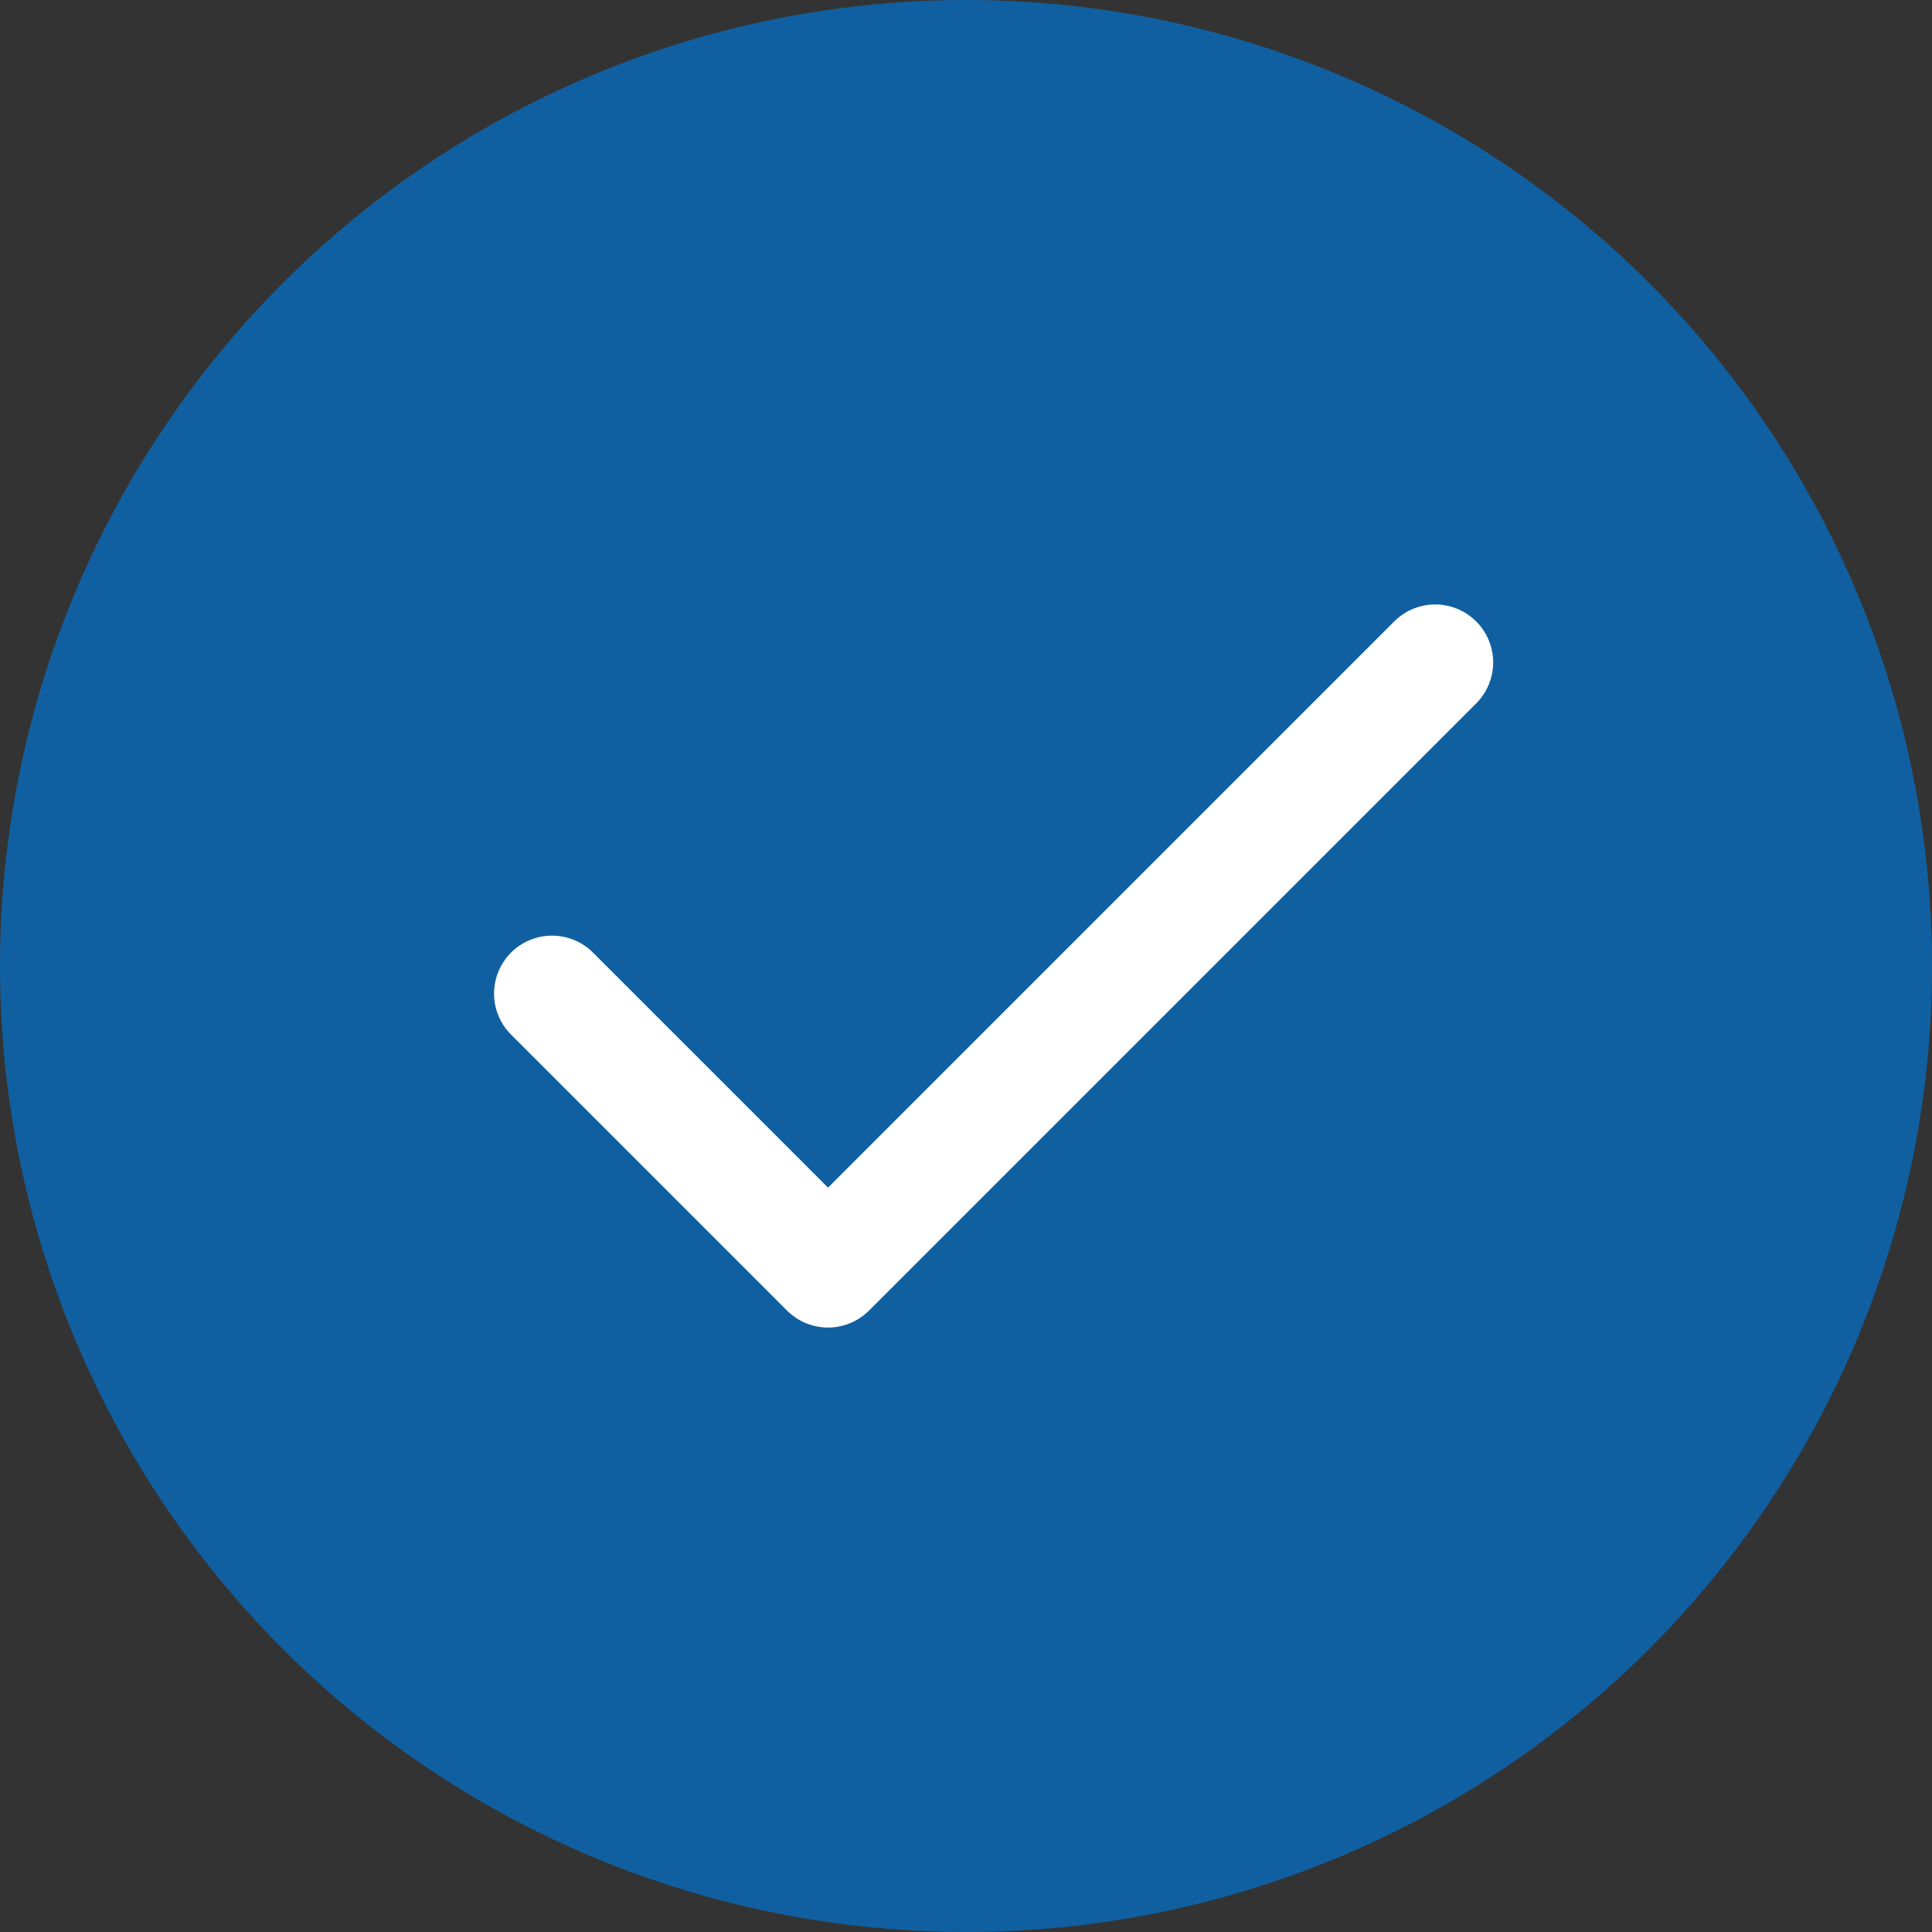
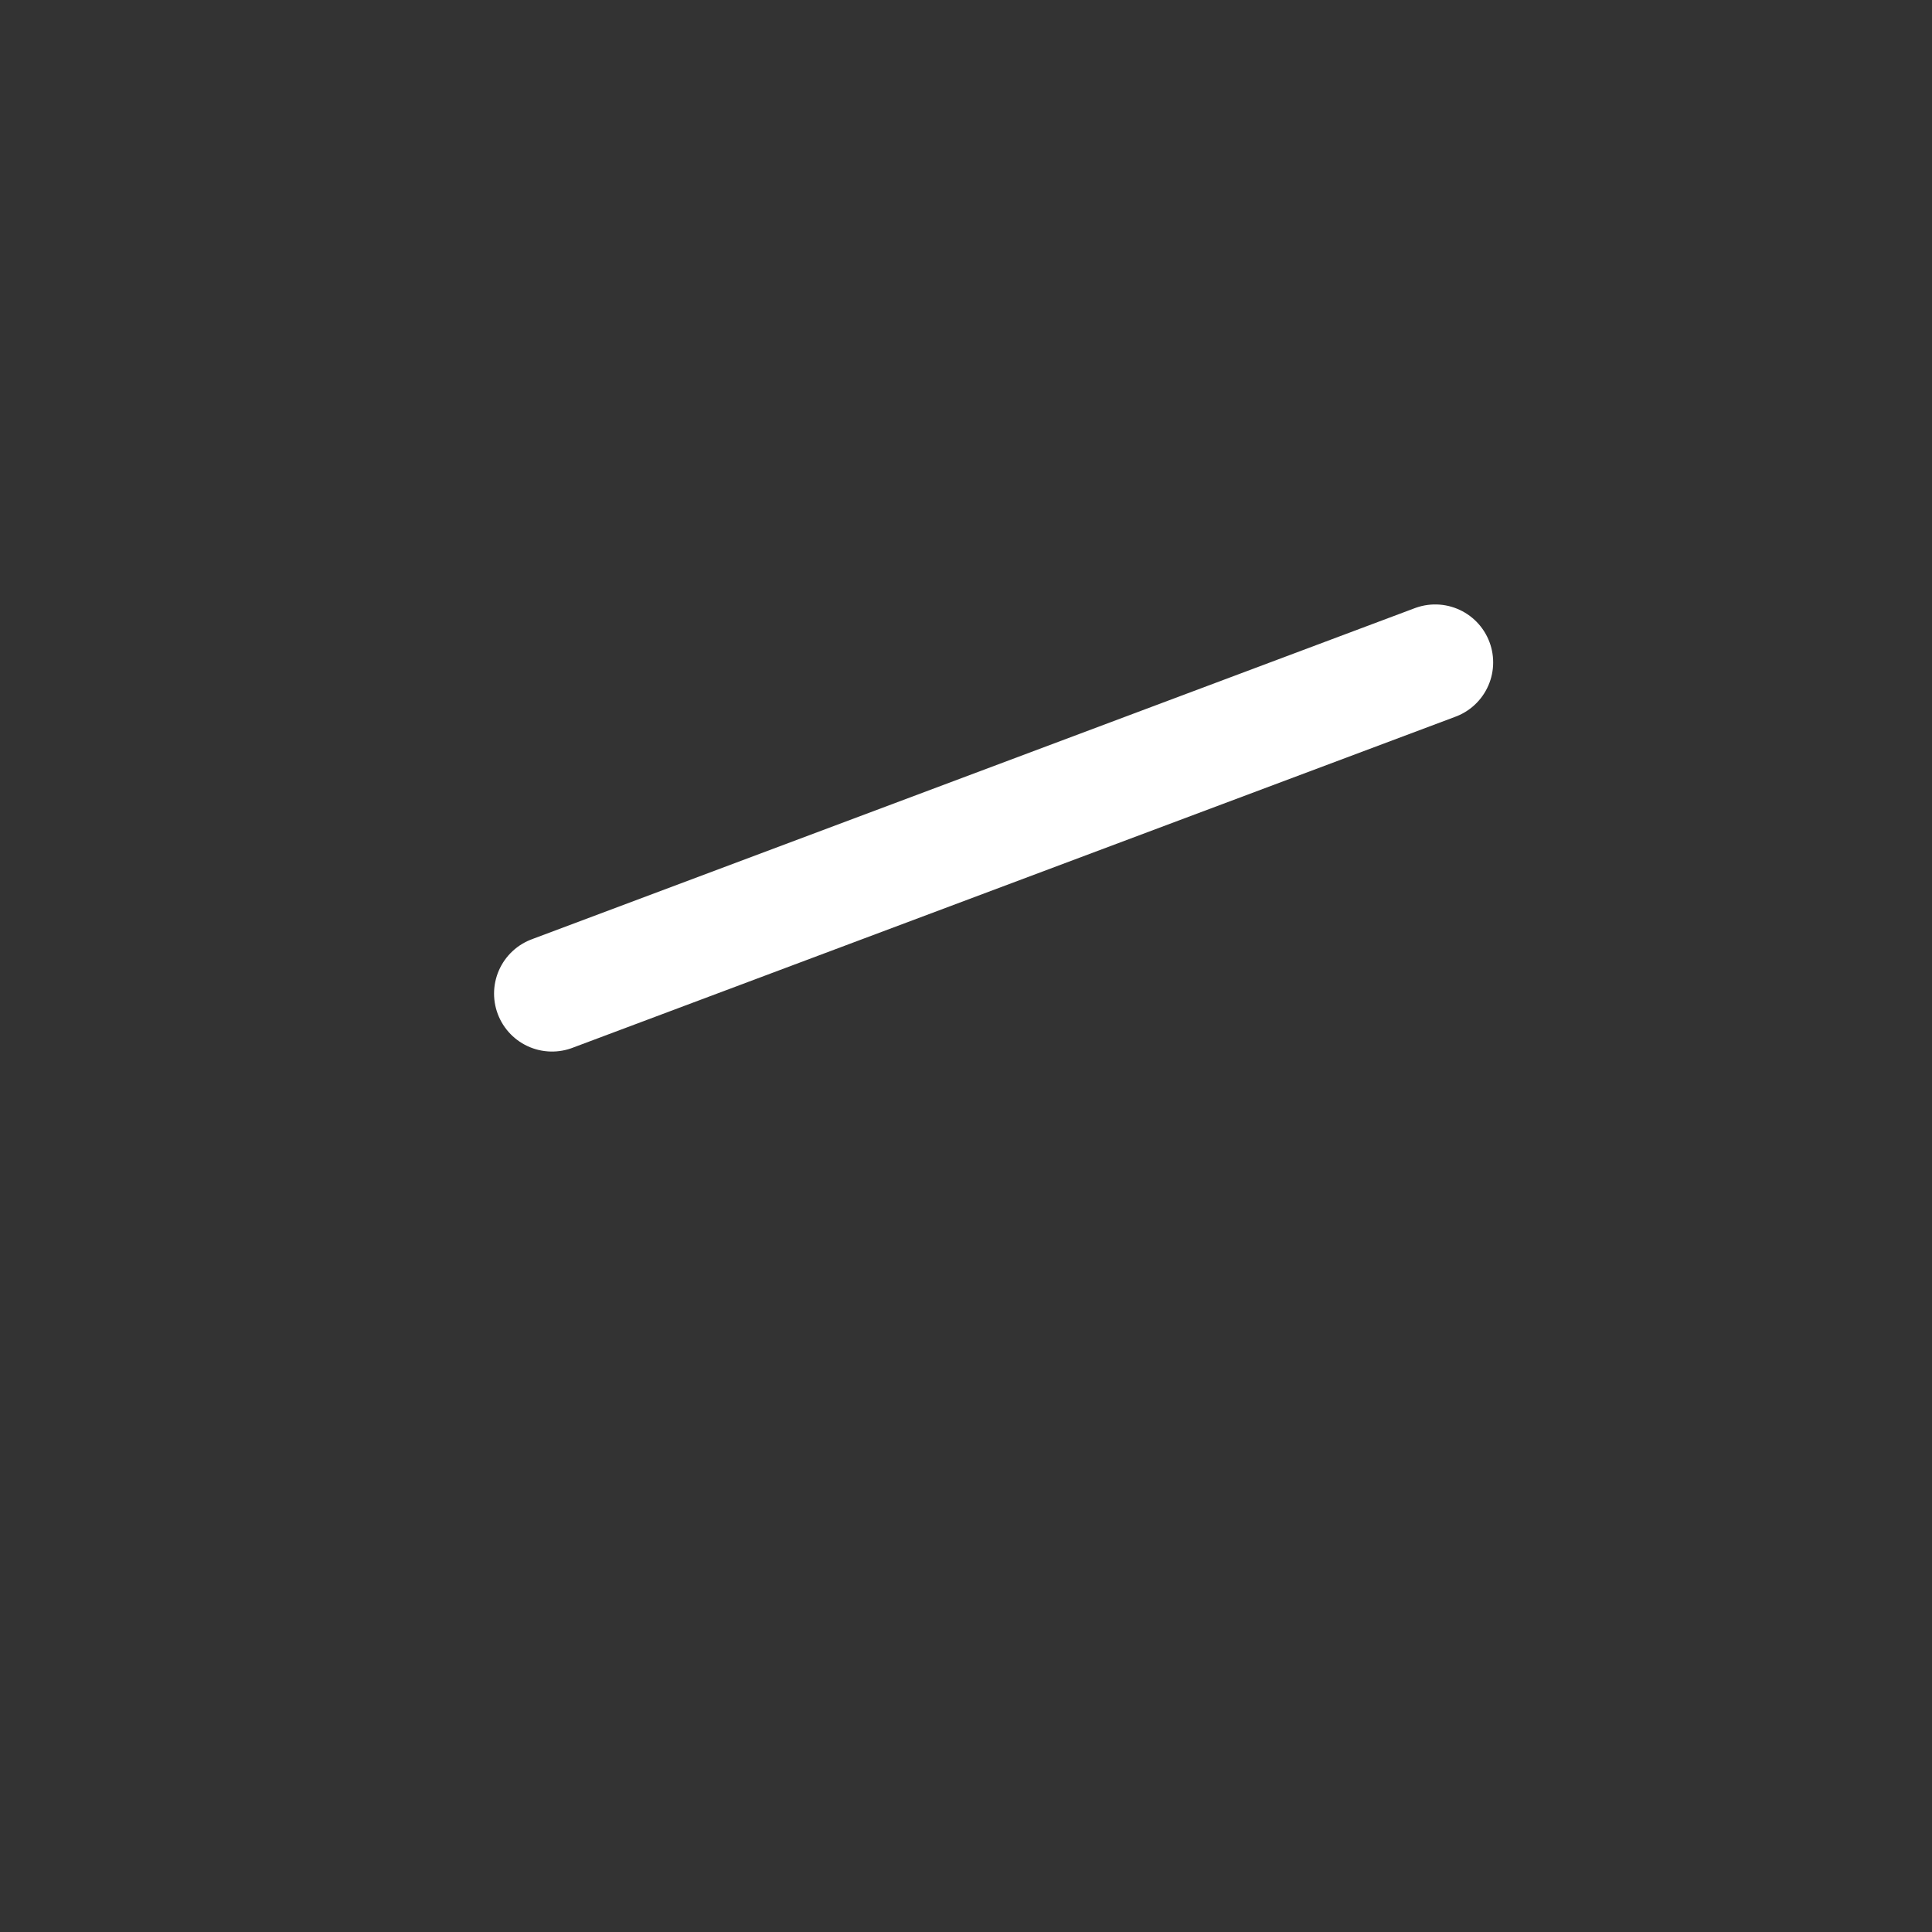
<svg xmlns="http://www.w3.org/2000/svg" width="50" height="50" viewBox="0 0 50 50" fill="none">
  <rect x="0" y="0" width="50" height="50" fill="#333333" stroke="none" />
-   <circle cx="25" cy="25" r="25" fill="#1060A1" />
-   <path d="M37.143 17.143L21.429 32.857L14.286 25.714" stroke="white" stroke-width="3" stroke-linecap="round" stroke-linejoin="round" />
+   <path d="M37.143 17.143L14.286 25.714" stroke="white" stroke-width="3" stroke-linecap="round" stroke-linejoin="round" />
</svg>